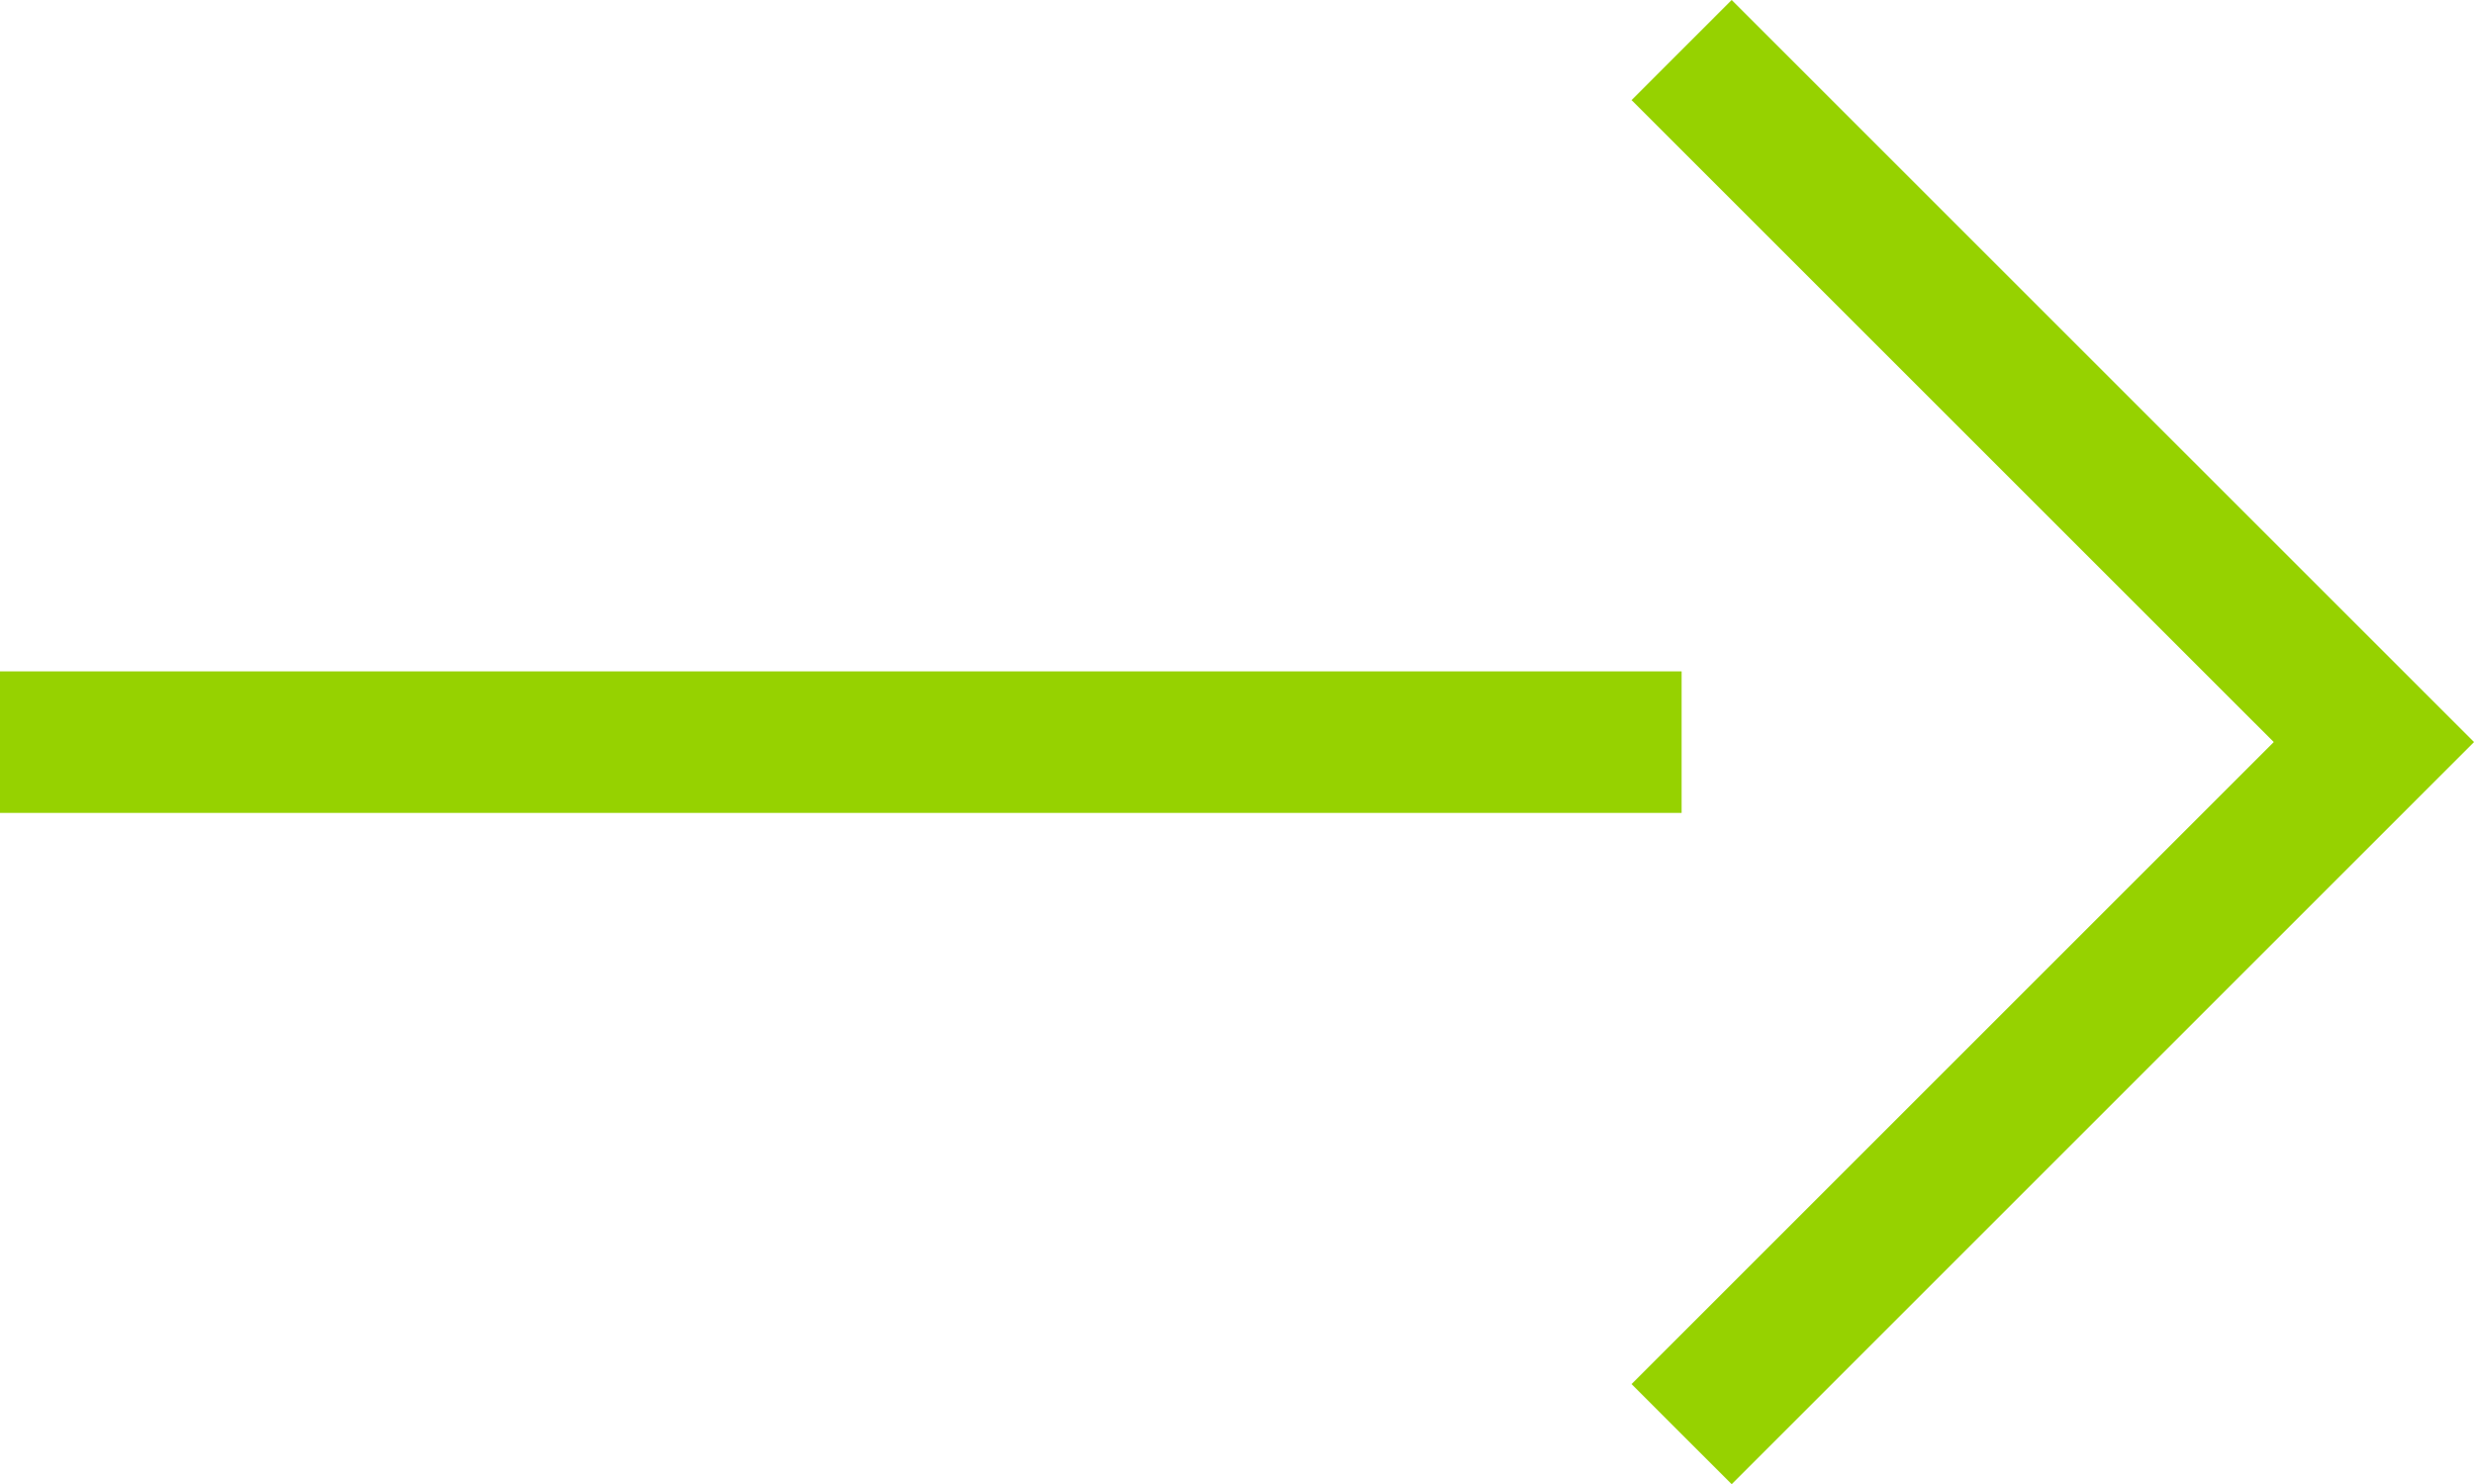
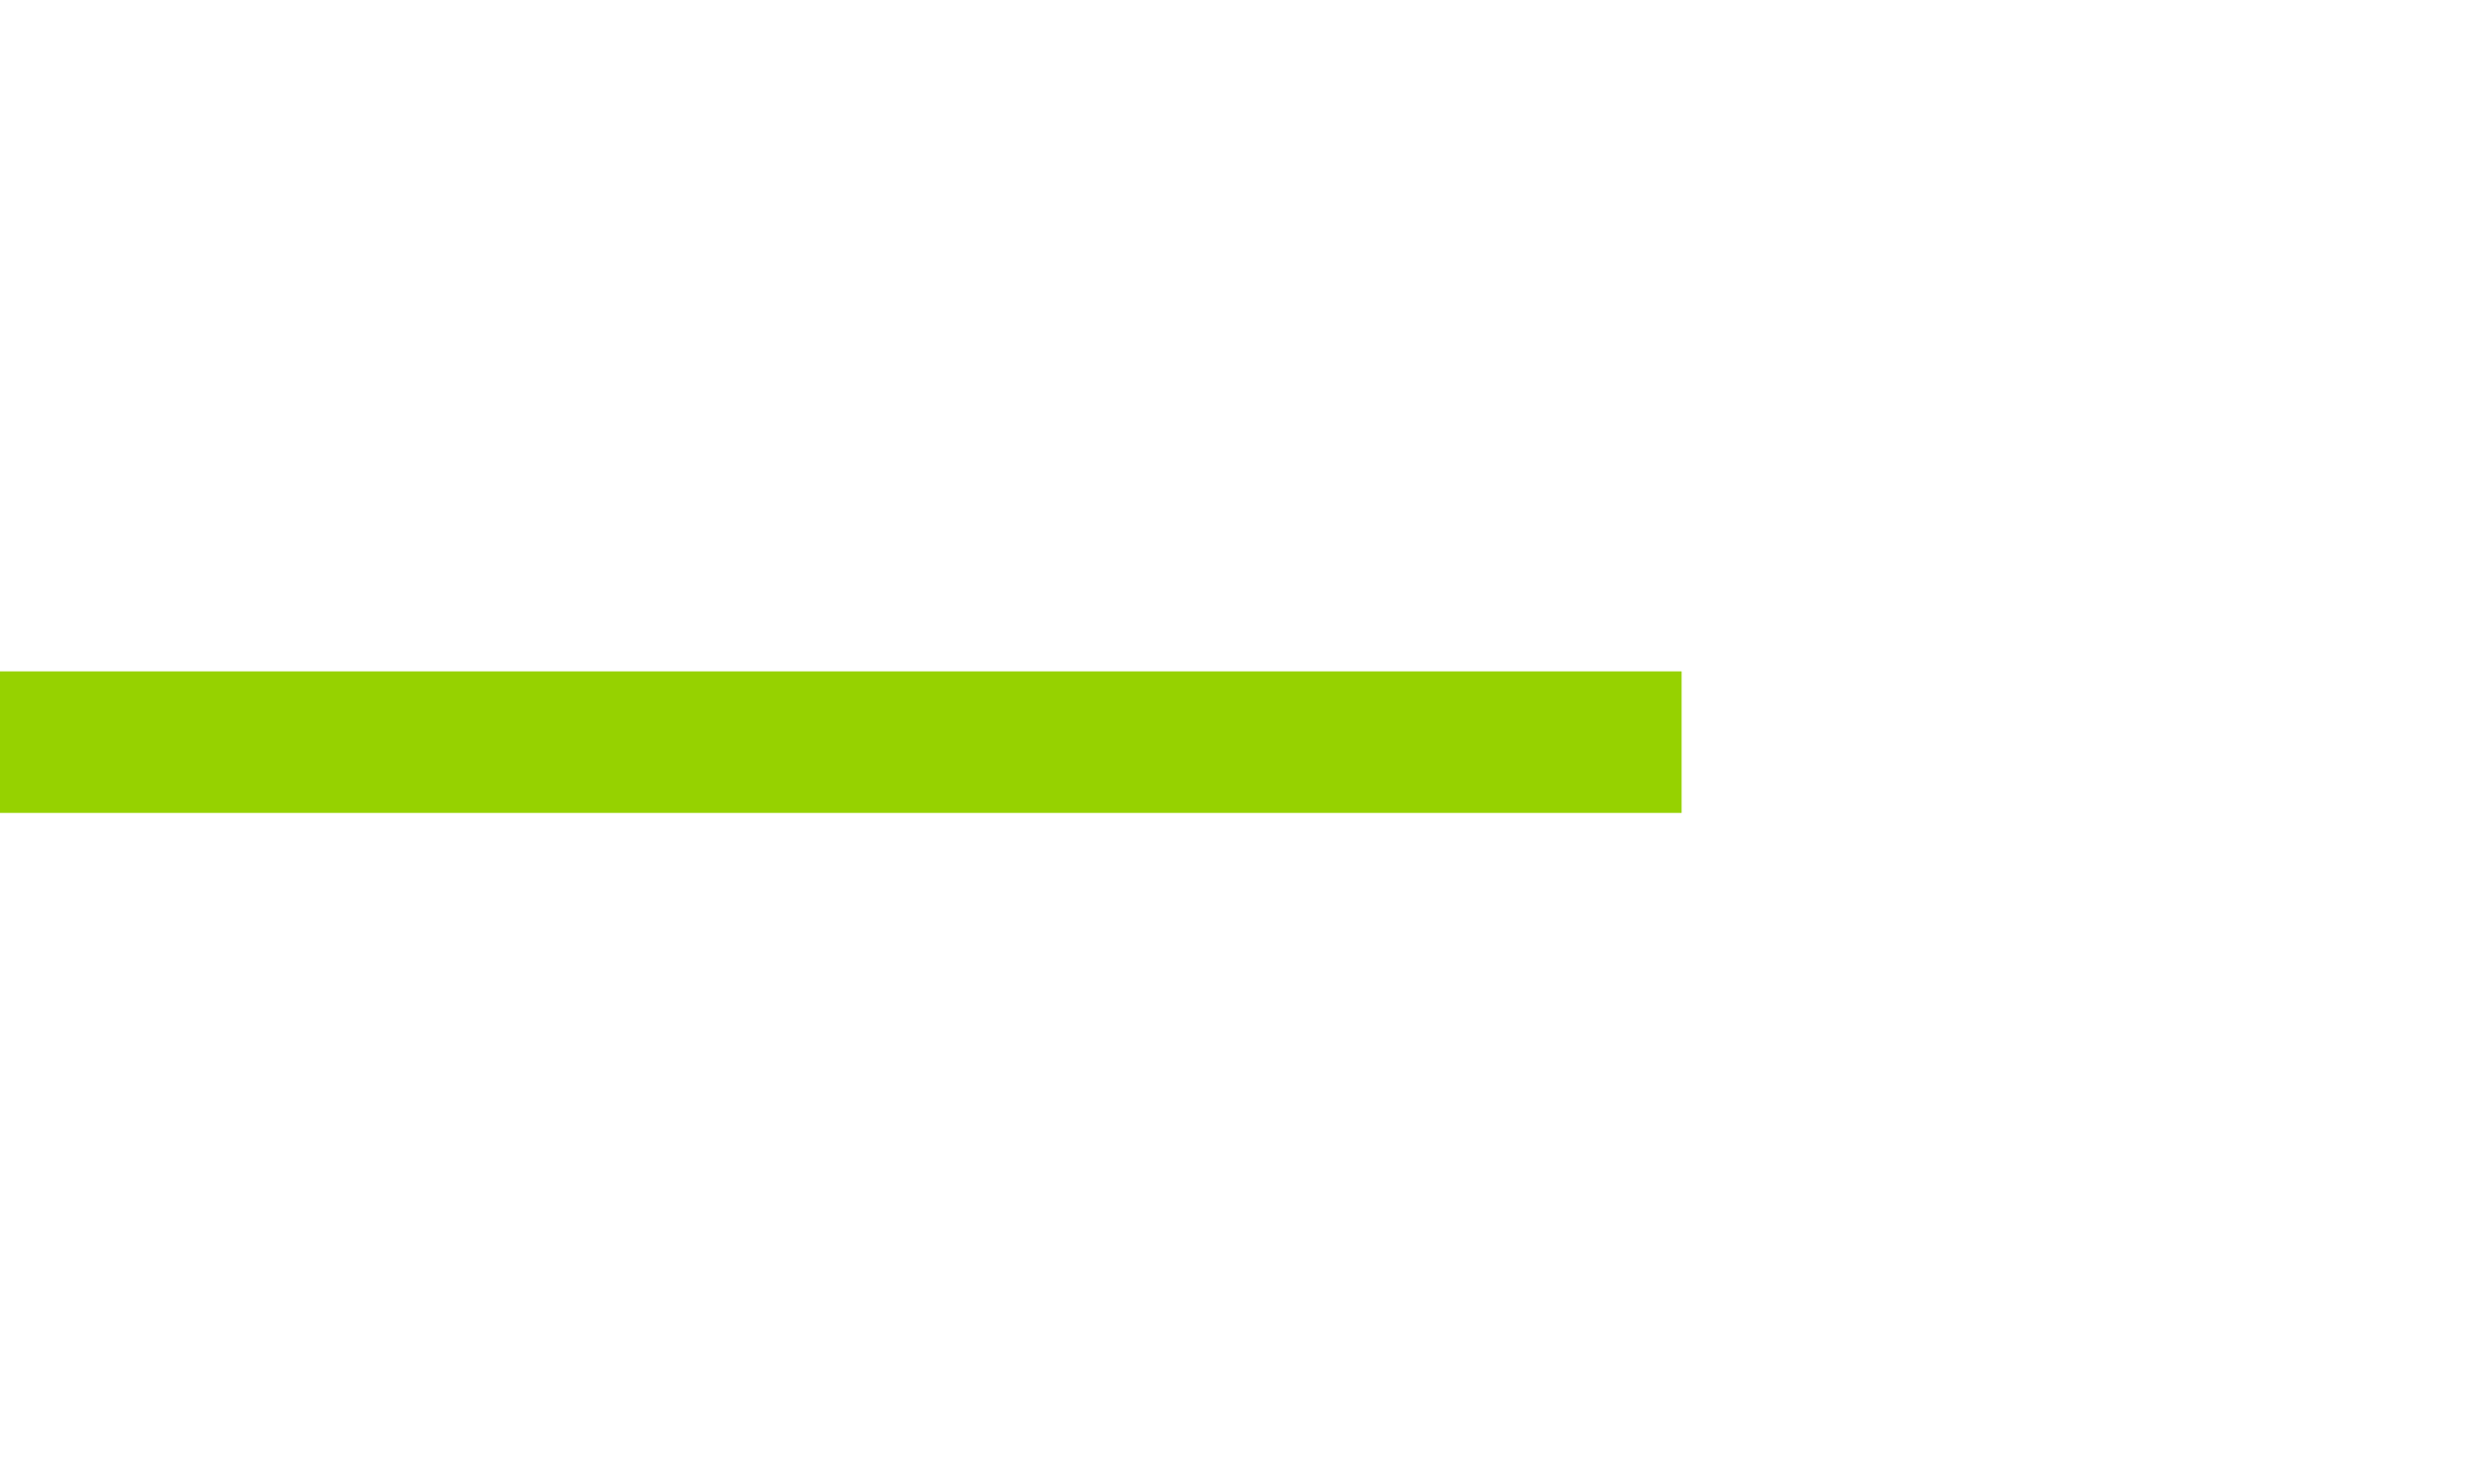
<svg xmlns="http://www.w3.org/2000/svg" width="34.944" height="20.969" viewBox="0 0 34.944 20.969">
  <g id="Group_353" data-name="Group 353" transform="translate(-173.574 -2234.87)">
    <g id="Group_96" data-name="Group 96" transform="translate(173.574 2245.355) rotate(-90)">
      <line id="Line_22" data-name="Line 22" y2="23.752" fill="none" stroke="#96d200" stroke-width="2" />
    </g>
-     <path id="Path_118" data-name="Path 118" d="M0,0,9.778,9.778,19.555,0" transform="translate(197.326 2255.132) rotate(-90)" fill="none" stroke="#96d200" stroke-width="2" />
  </g>
</svg>